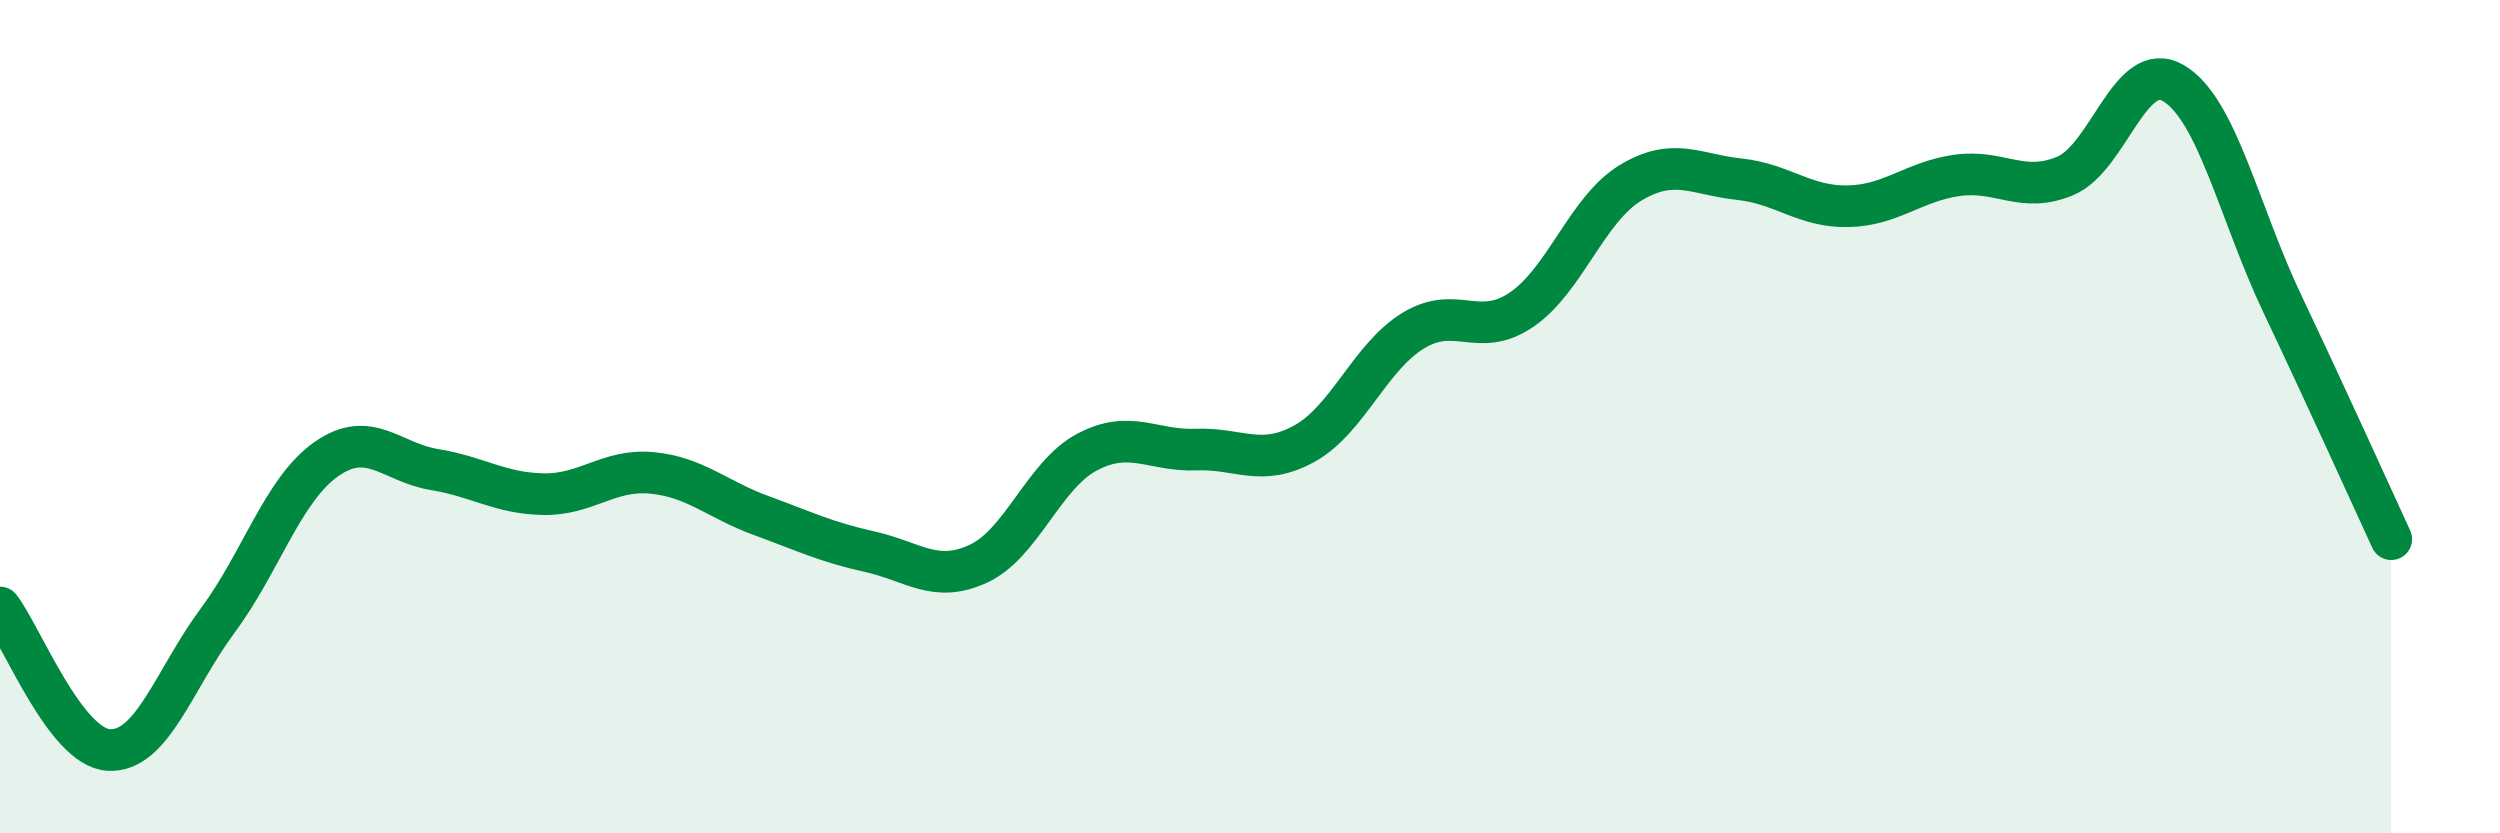
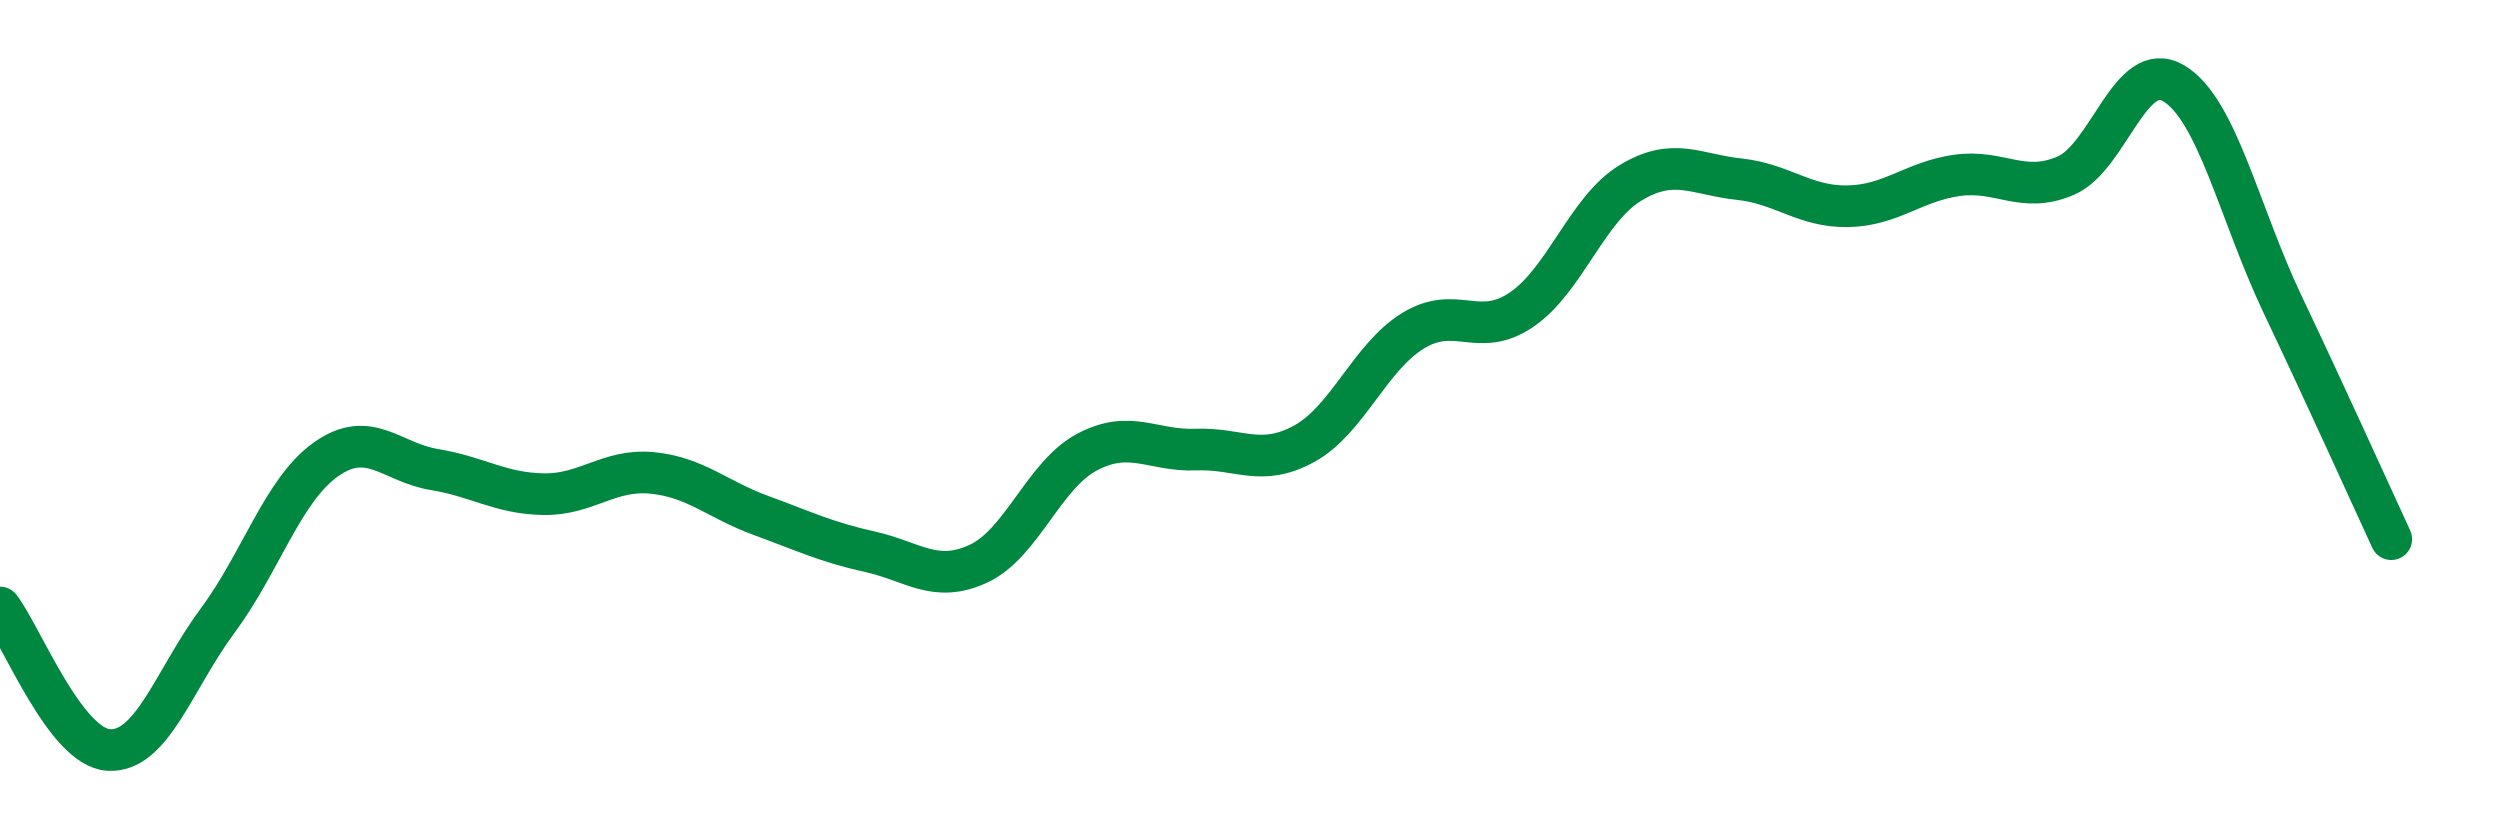
<svg xmlns="http://www.w3.org/2000/svg" width="60" height="20" viewBox="0 0 60 20">
-   <path d="M 0,14.58 C 0.52,15.26 1.57,17.94 2.61,18 C 3.65,18.06 4.18,16.3 5.22,14.9 C 6.26,13.5 6.79,11.75 7.83,11.02 C 8.87,10.29 9.39,11.1 10.43,11.27 C 11.47,11.44 12,11.84 13.04,11.86 C 14.08,11.88 14.61,11.25 15.65,11.35 C 16.69,11.45 17.22,11.99 18.26,12.37 C 19.3,12.75 19.83,13.01 20.87,13.24 C 21.91,13.47 22.44,14.01 23.48,13.53 C 24.52,13.05 25.05,11.4 26.09,10.85 C 27.13,10.3 27.66,10.83 28.7,10.79 C 29.74,10.75 30.26,11.22 31.3,10.65 C 32.34,10.08 32.87,8.58 33.91,7.94 C 34.95,7.3 35.48,8.14 36.52,7.43 C 37.56,6.72 38.09,5.02 39.13,4.39 C 40.17,3.76 40.7,4.19 41.74,4.3 C 42.78,4.41 43.31,4.97 44.35,4.95 C 45.39,4.93 45.92,4.36 46.96,4.21 C 48,4.06 48.53,4.66 49.57,4.22 C 50.61,3.78 51.13,1.38 52.17,2 C 53.21,2.62 53.74,5.11 54.78,7.3 C 55.82,9.49 56.87,11.81 57.39,12.94L57.39 20L0 20Z" fill="#008740" opacity="0.1" stroke-linecap="round" stroke-linejoin="round" />
  <path d="M 0,14.58 C 0.52,15.26 1.57,17.94 2.61,18 C 3.65,18.06 4.18,16.3 5.22,14.9 C 6.26,13.5 6.79,11.75 7.83,11.02 C 8.87,10.29 9.39,11.1 10.43,11.27 C 11.47,11.44 12,11.84 13.04,11.86 C 14.08,11.88 14.61,11.25 15.65,11.35 C 16.69,11.45 17.22,11.99 18.26,12.37 C 19.3,12.75 19.83,13.01 20.87,13.24 C 21.91,13.47 22.44,14.01 23.48,13.53 C 24.52,13.05 25.05,11.4 26.09,10.85 C 27.13,10.3 27.66,10.83 28.7,10.79 C 29.74,10.75 30.26,11.22 31.3,10.65 C 32.34,10.08 32.87,8.58 33.91,7.94 C 34.95,7.3 35.48,8.14 36.52,7.43 C 37.56,6.72 38.09,5.02 39.13,4.39 C 40.17,3.76 40.7,4.19 41.74,4.3 C 42.78,4.41 43.31,4.97 44.35,4.95 C 45.39,4.93 45.92,4.36 46.96,4.21 C 48,4.06 48.53,4.66 49.57,4.22 C 50.61,3.78 51.13,1.38 52.17,2 C 53.21,2.62 53.74,5.11 54.78,7.3 C 55.82,9.49 56.87,11.81 57.39,12.94" stroke="#008740" stroke-width="1" fill="none" stroke-linecap="round" stroke-linejoin="round" />
</svg>